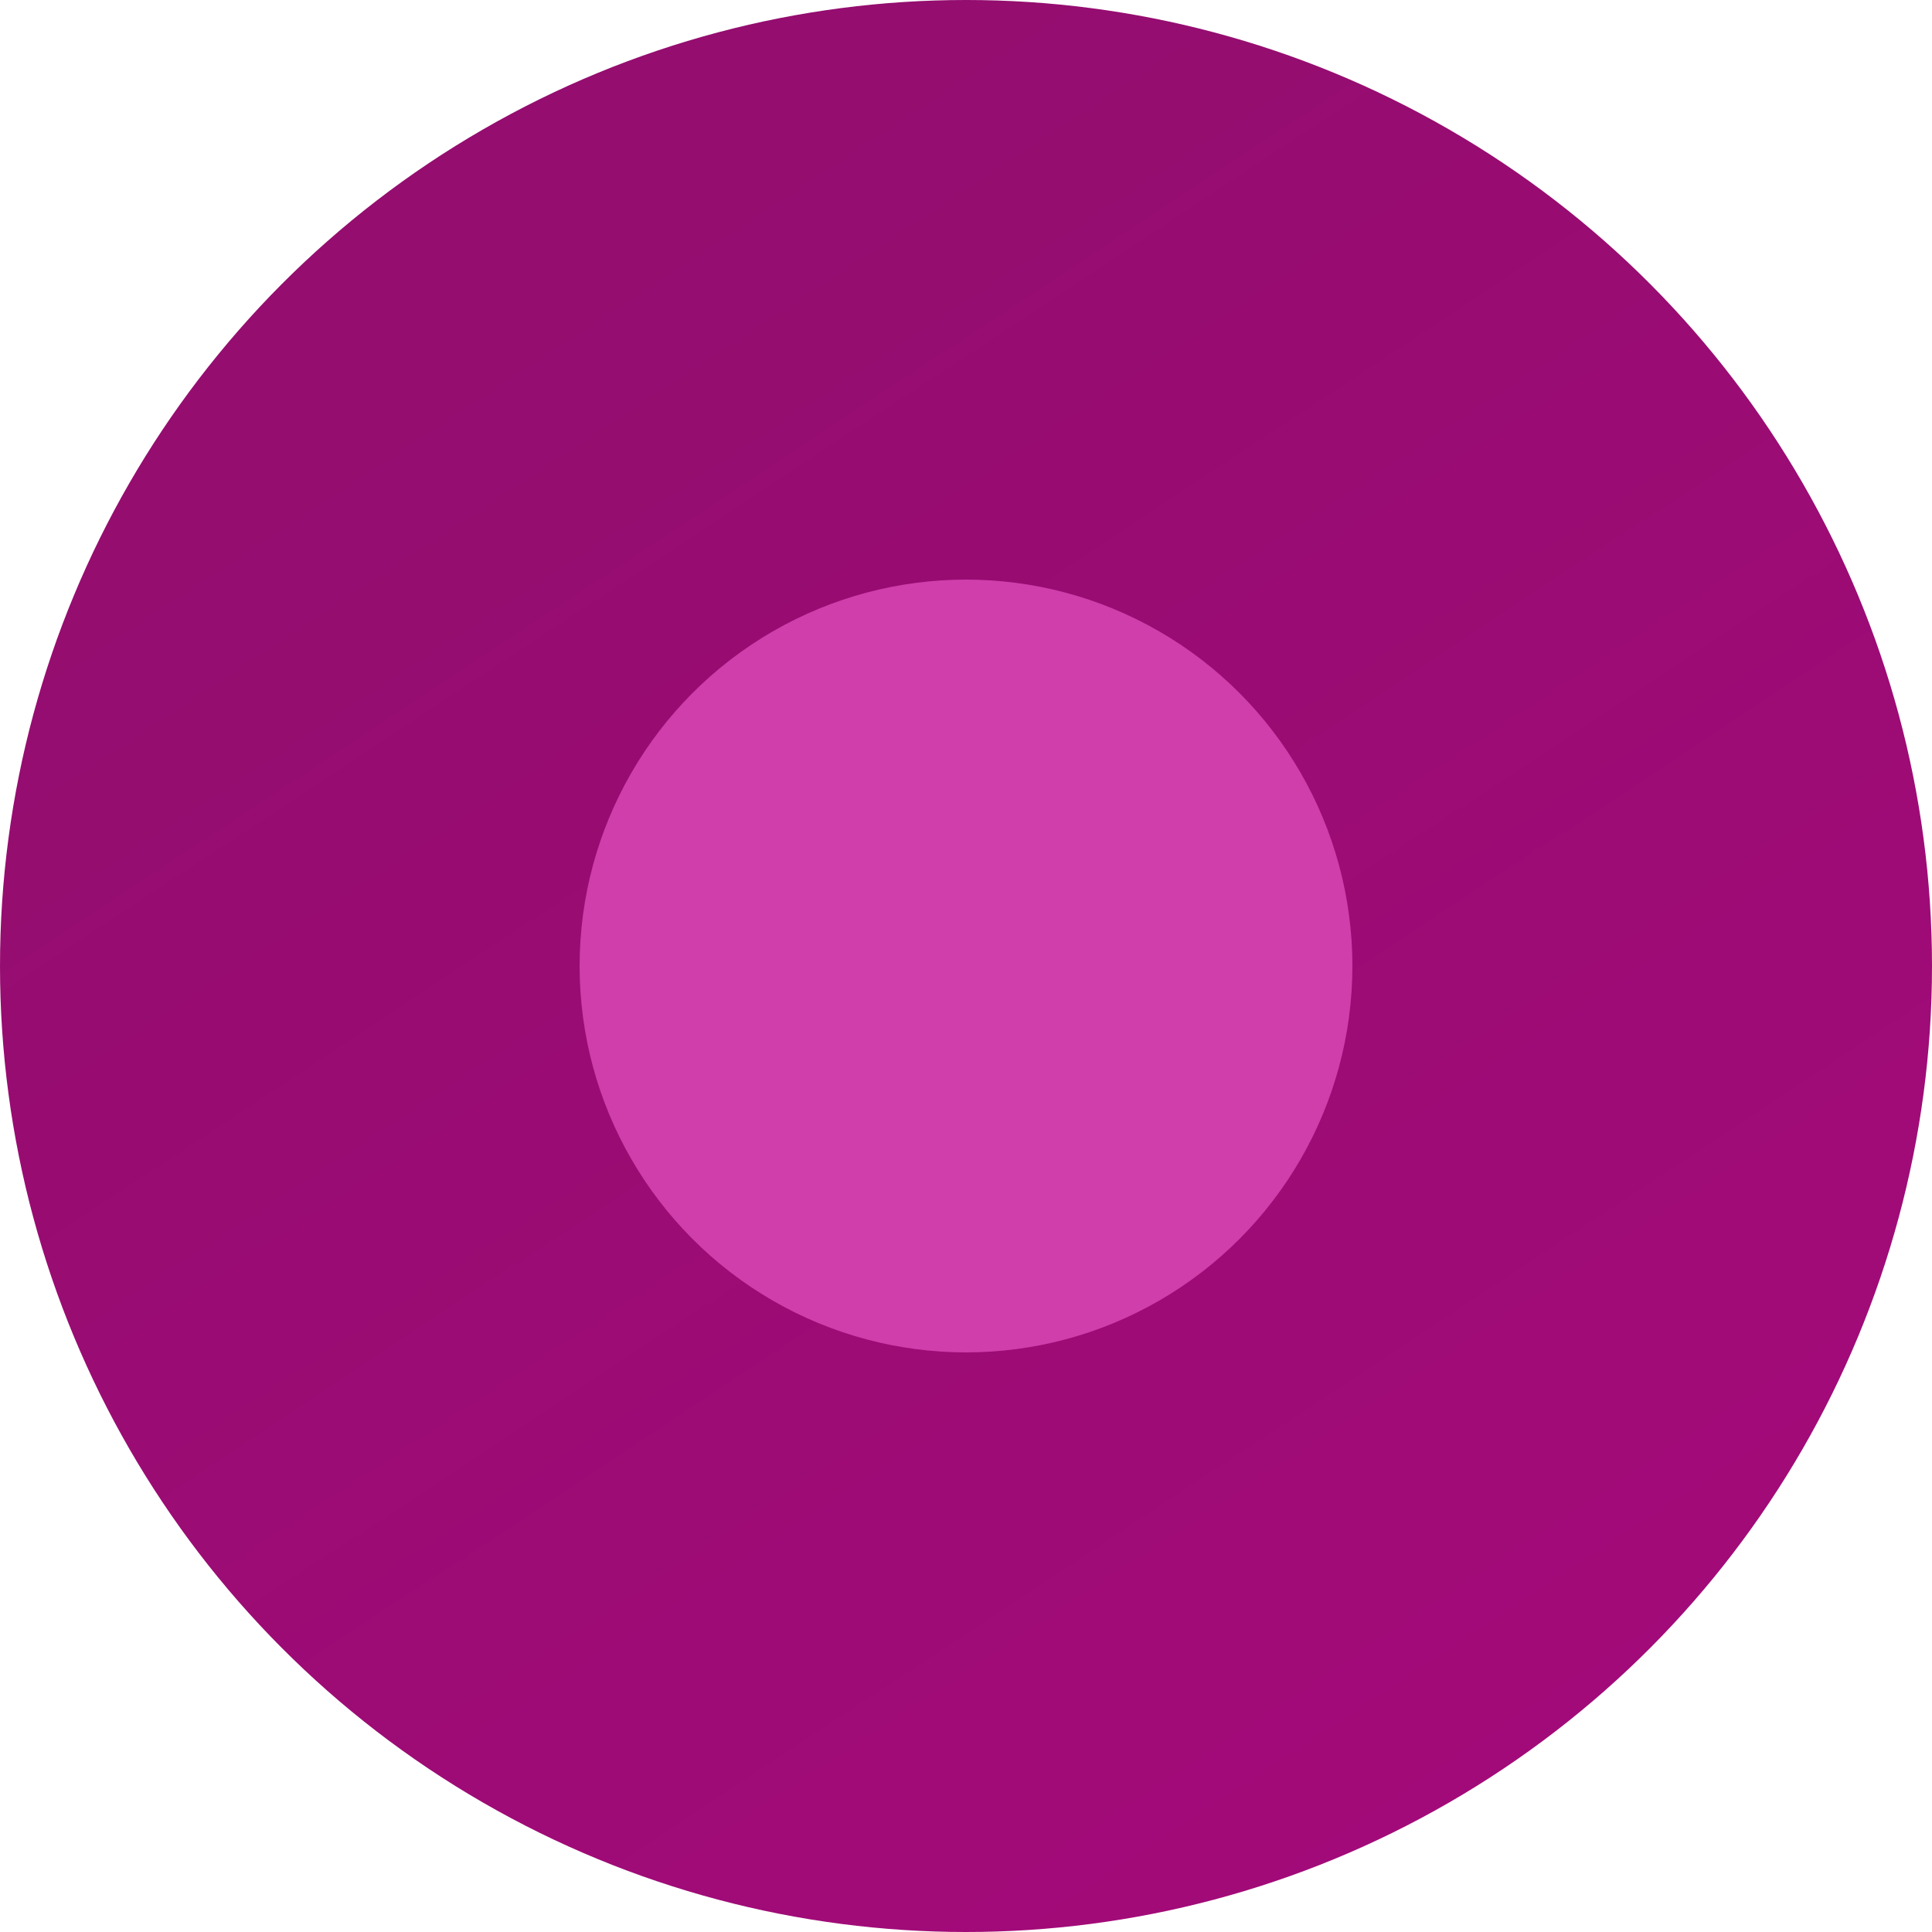
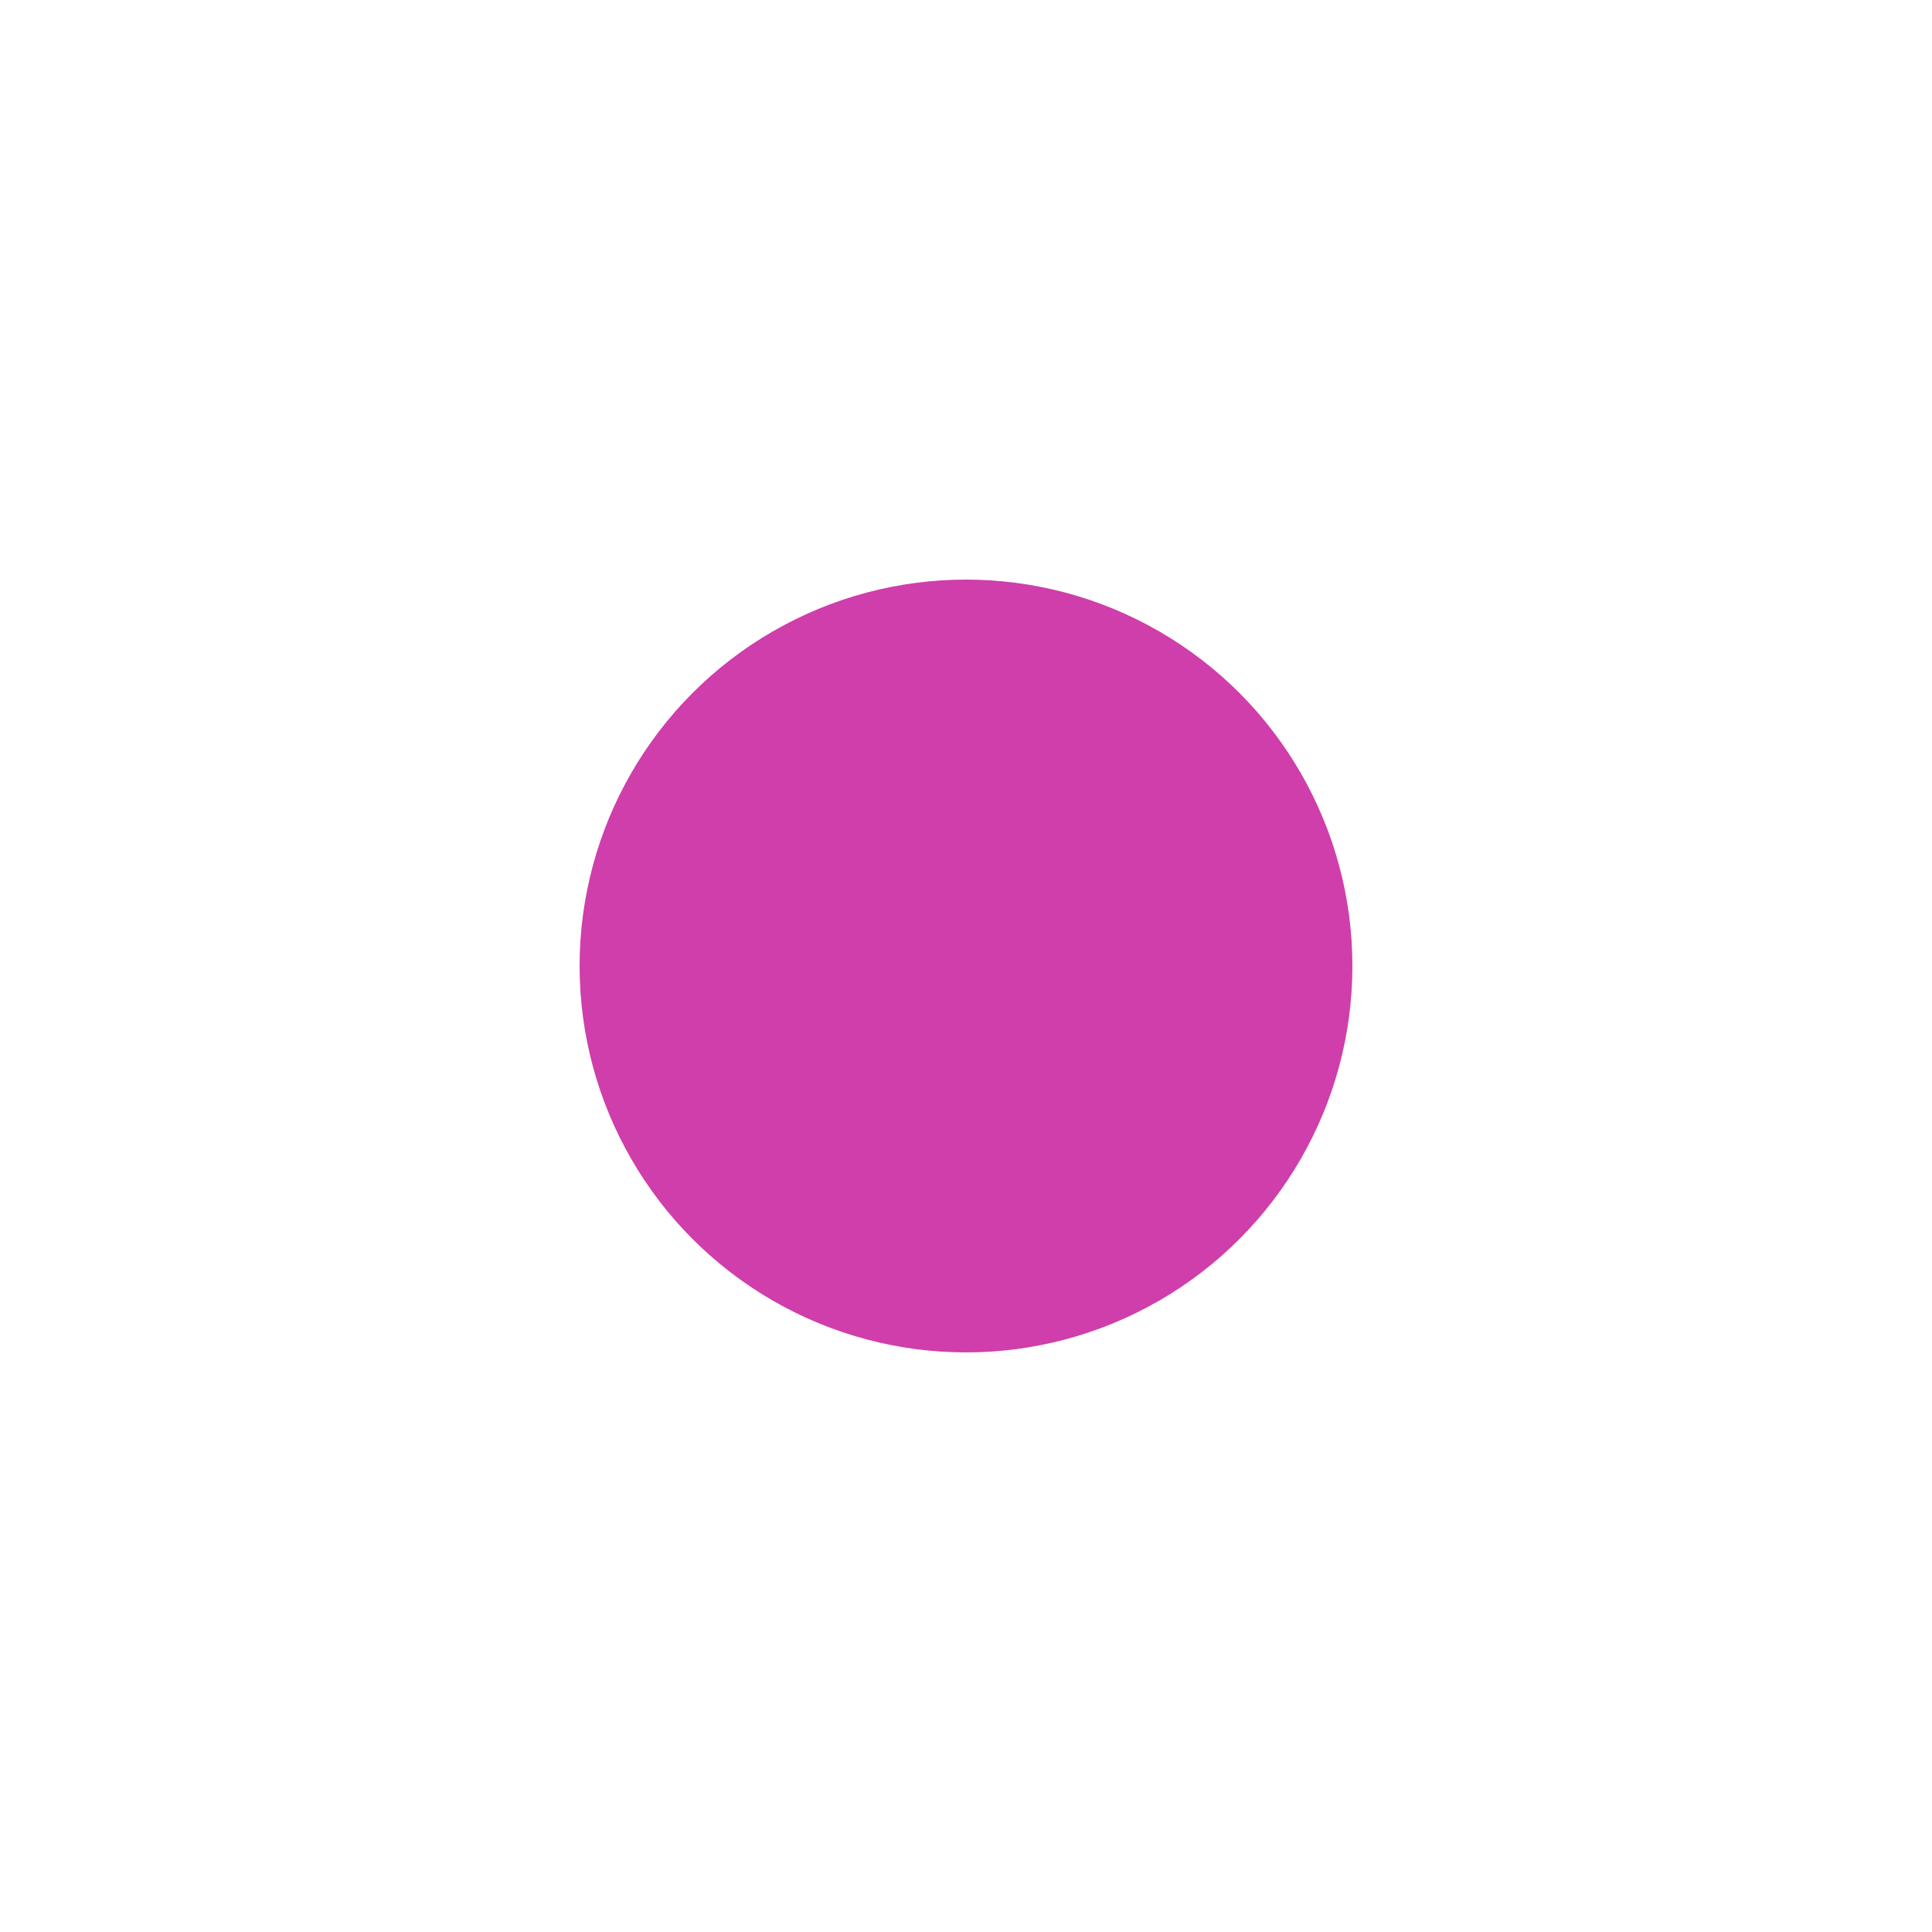
<svg xmlns="http://www.w3.org/2000/svg" width="20" height="20" viewBox="0 0 20 20" fill="none">
-   <circle cx="10" cy="10" r="10" fill="url(#paint0_linear_576_13002)" />
  <circle cx="10" cy="10" r="4" fill="#CF3EAB" />
  <defs>
    <linearGradient id="paint0_linear_576_13002" x1="14.529" y1="28.868" x2="-0.265" y2="6.435" gradientUnits="userSpaceOnUse">
      <stop stop-color="#A9097D" />
      <stop offset="1" stop-color="#940D6F" />
    </linearGradient>
  </defs>
</svg>